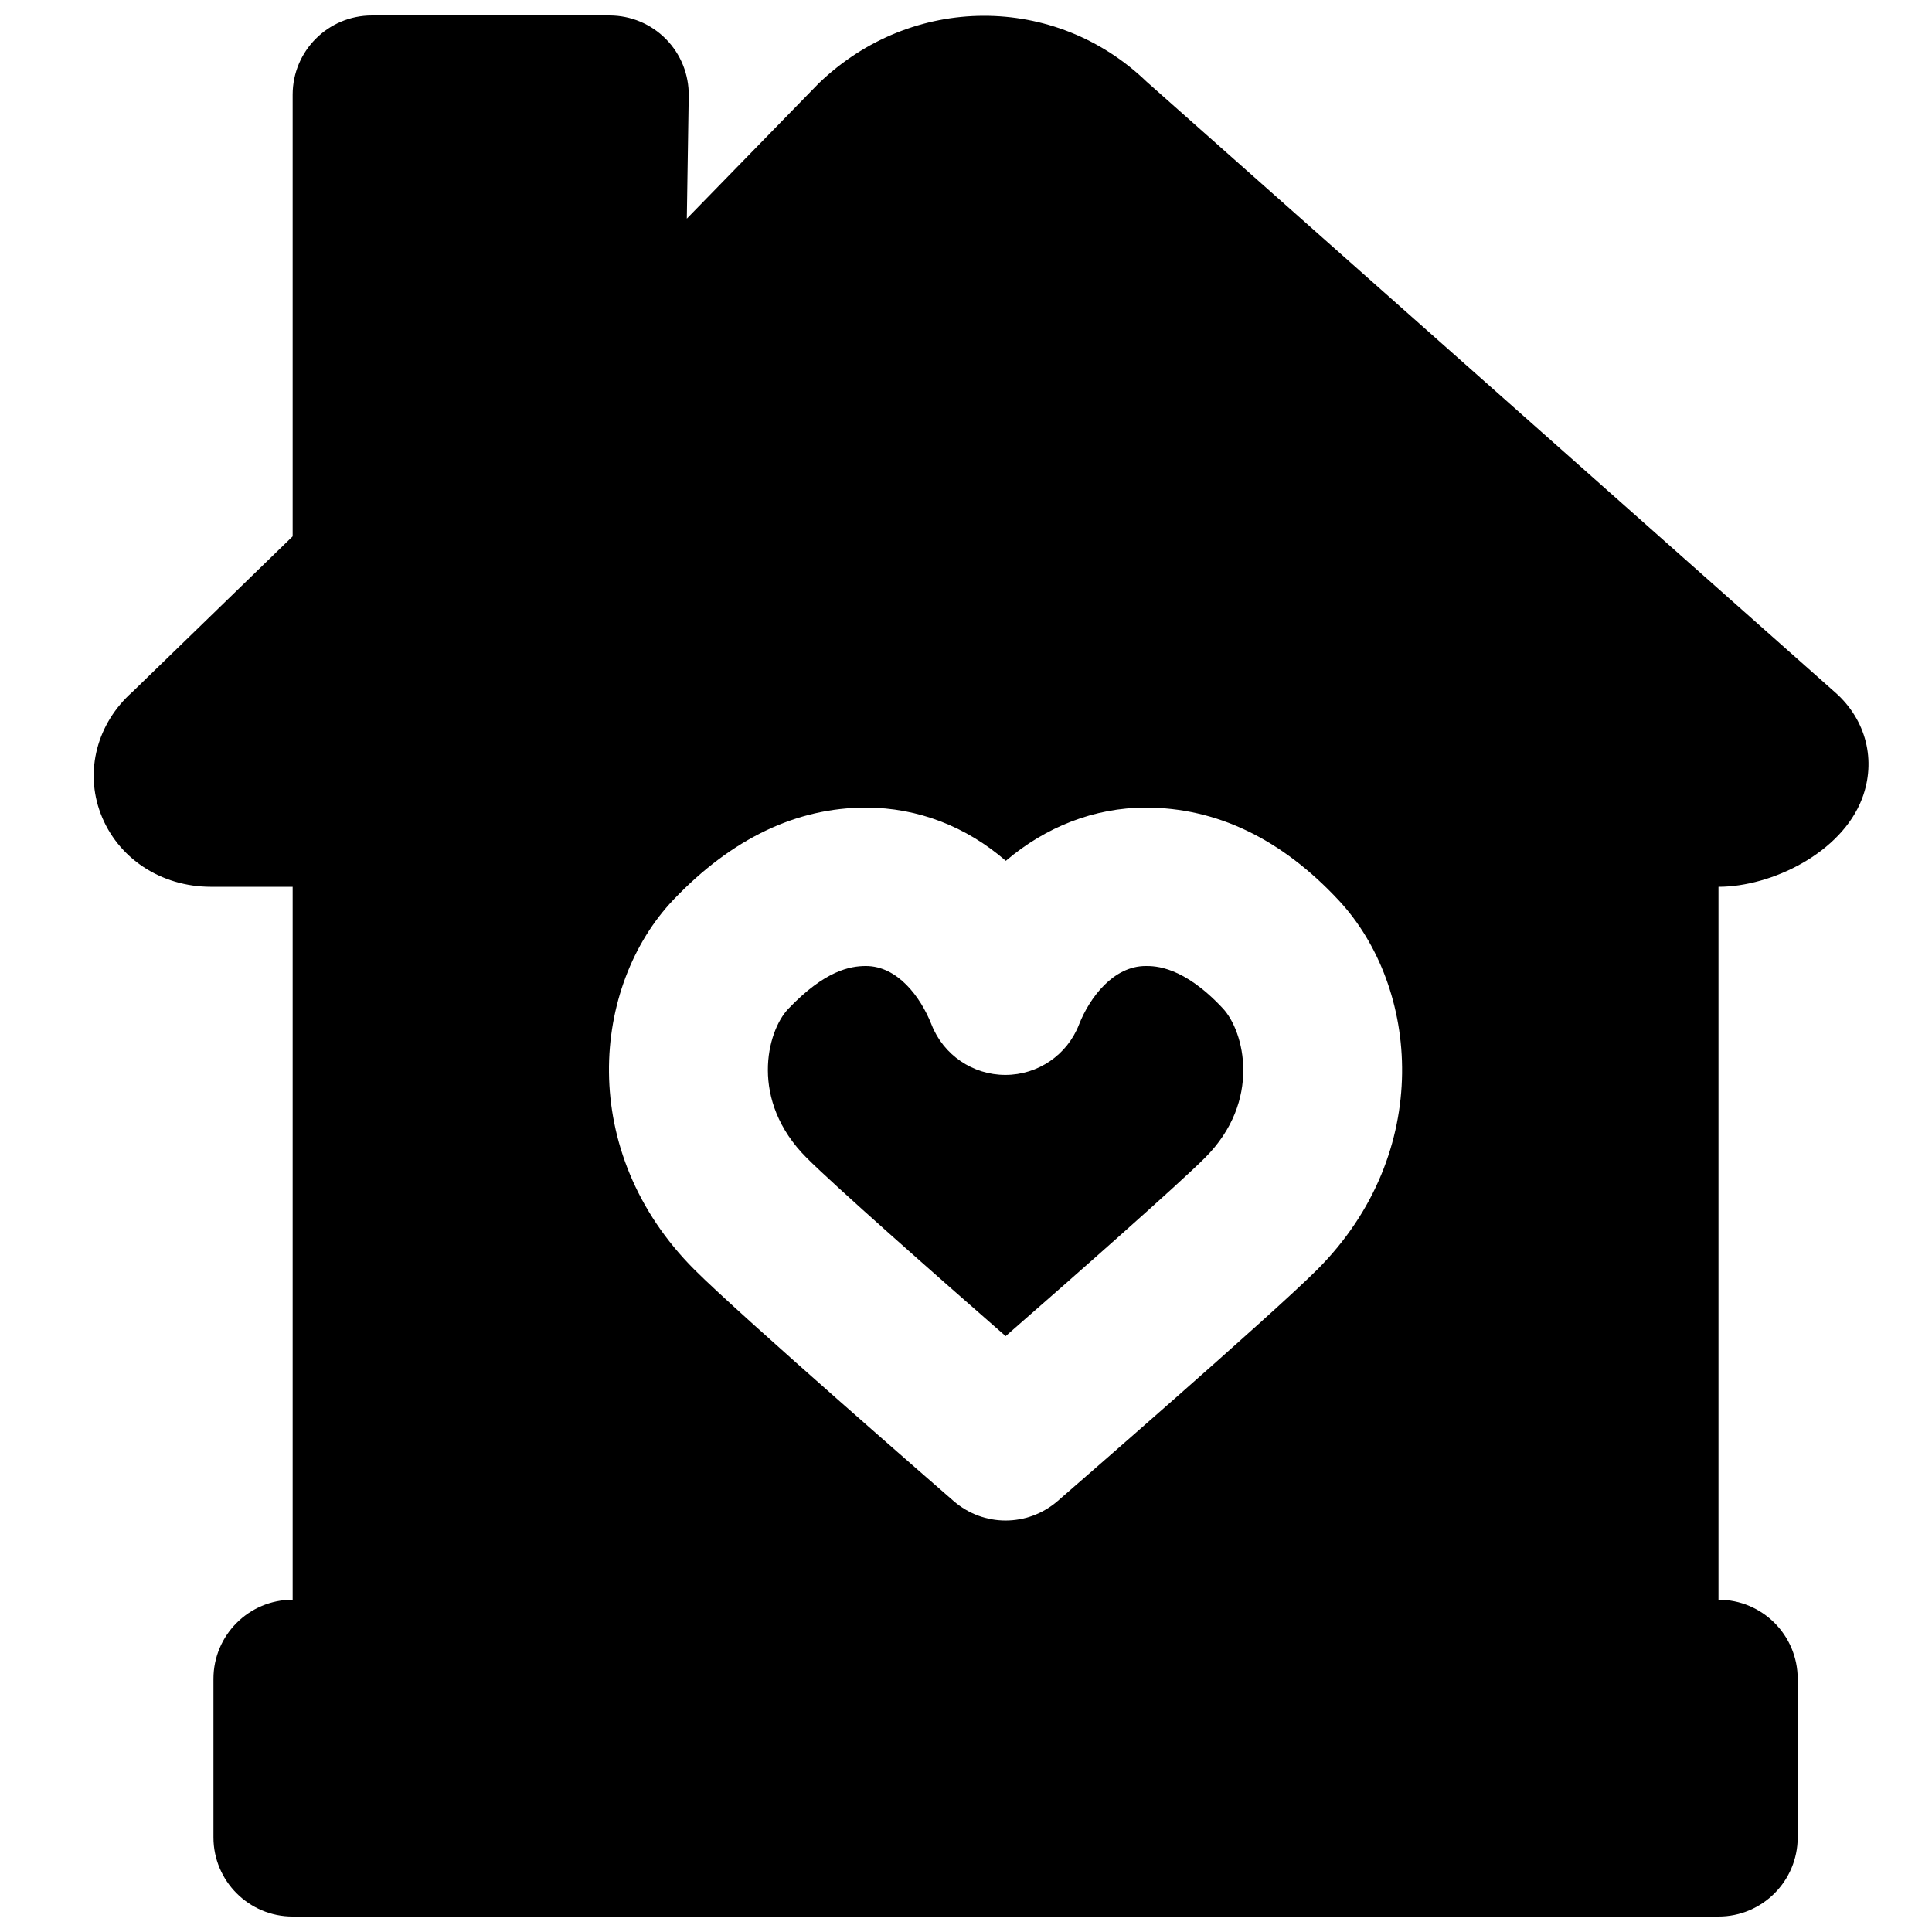
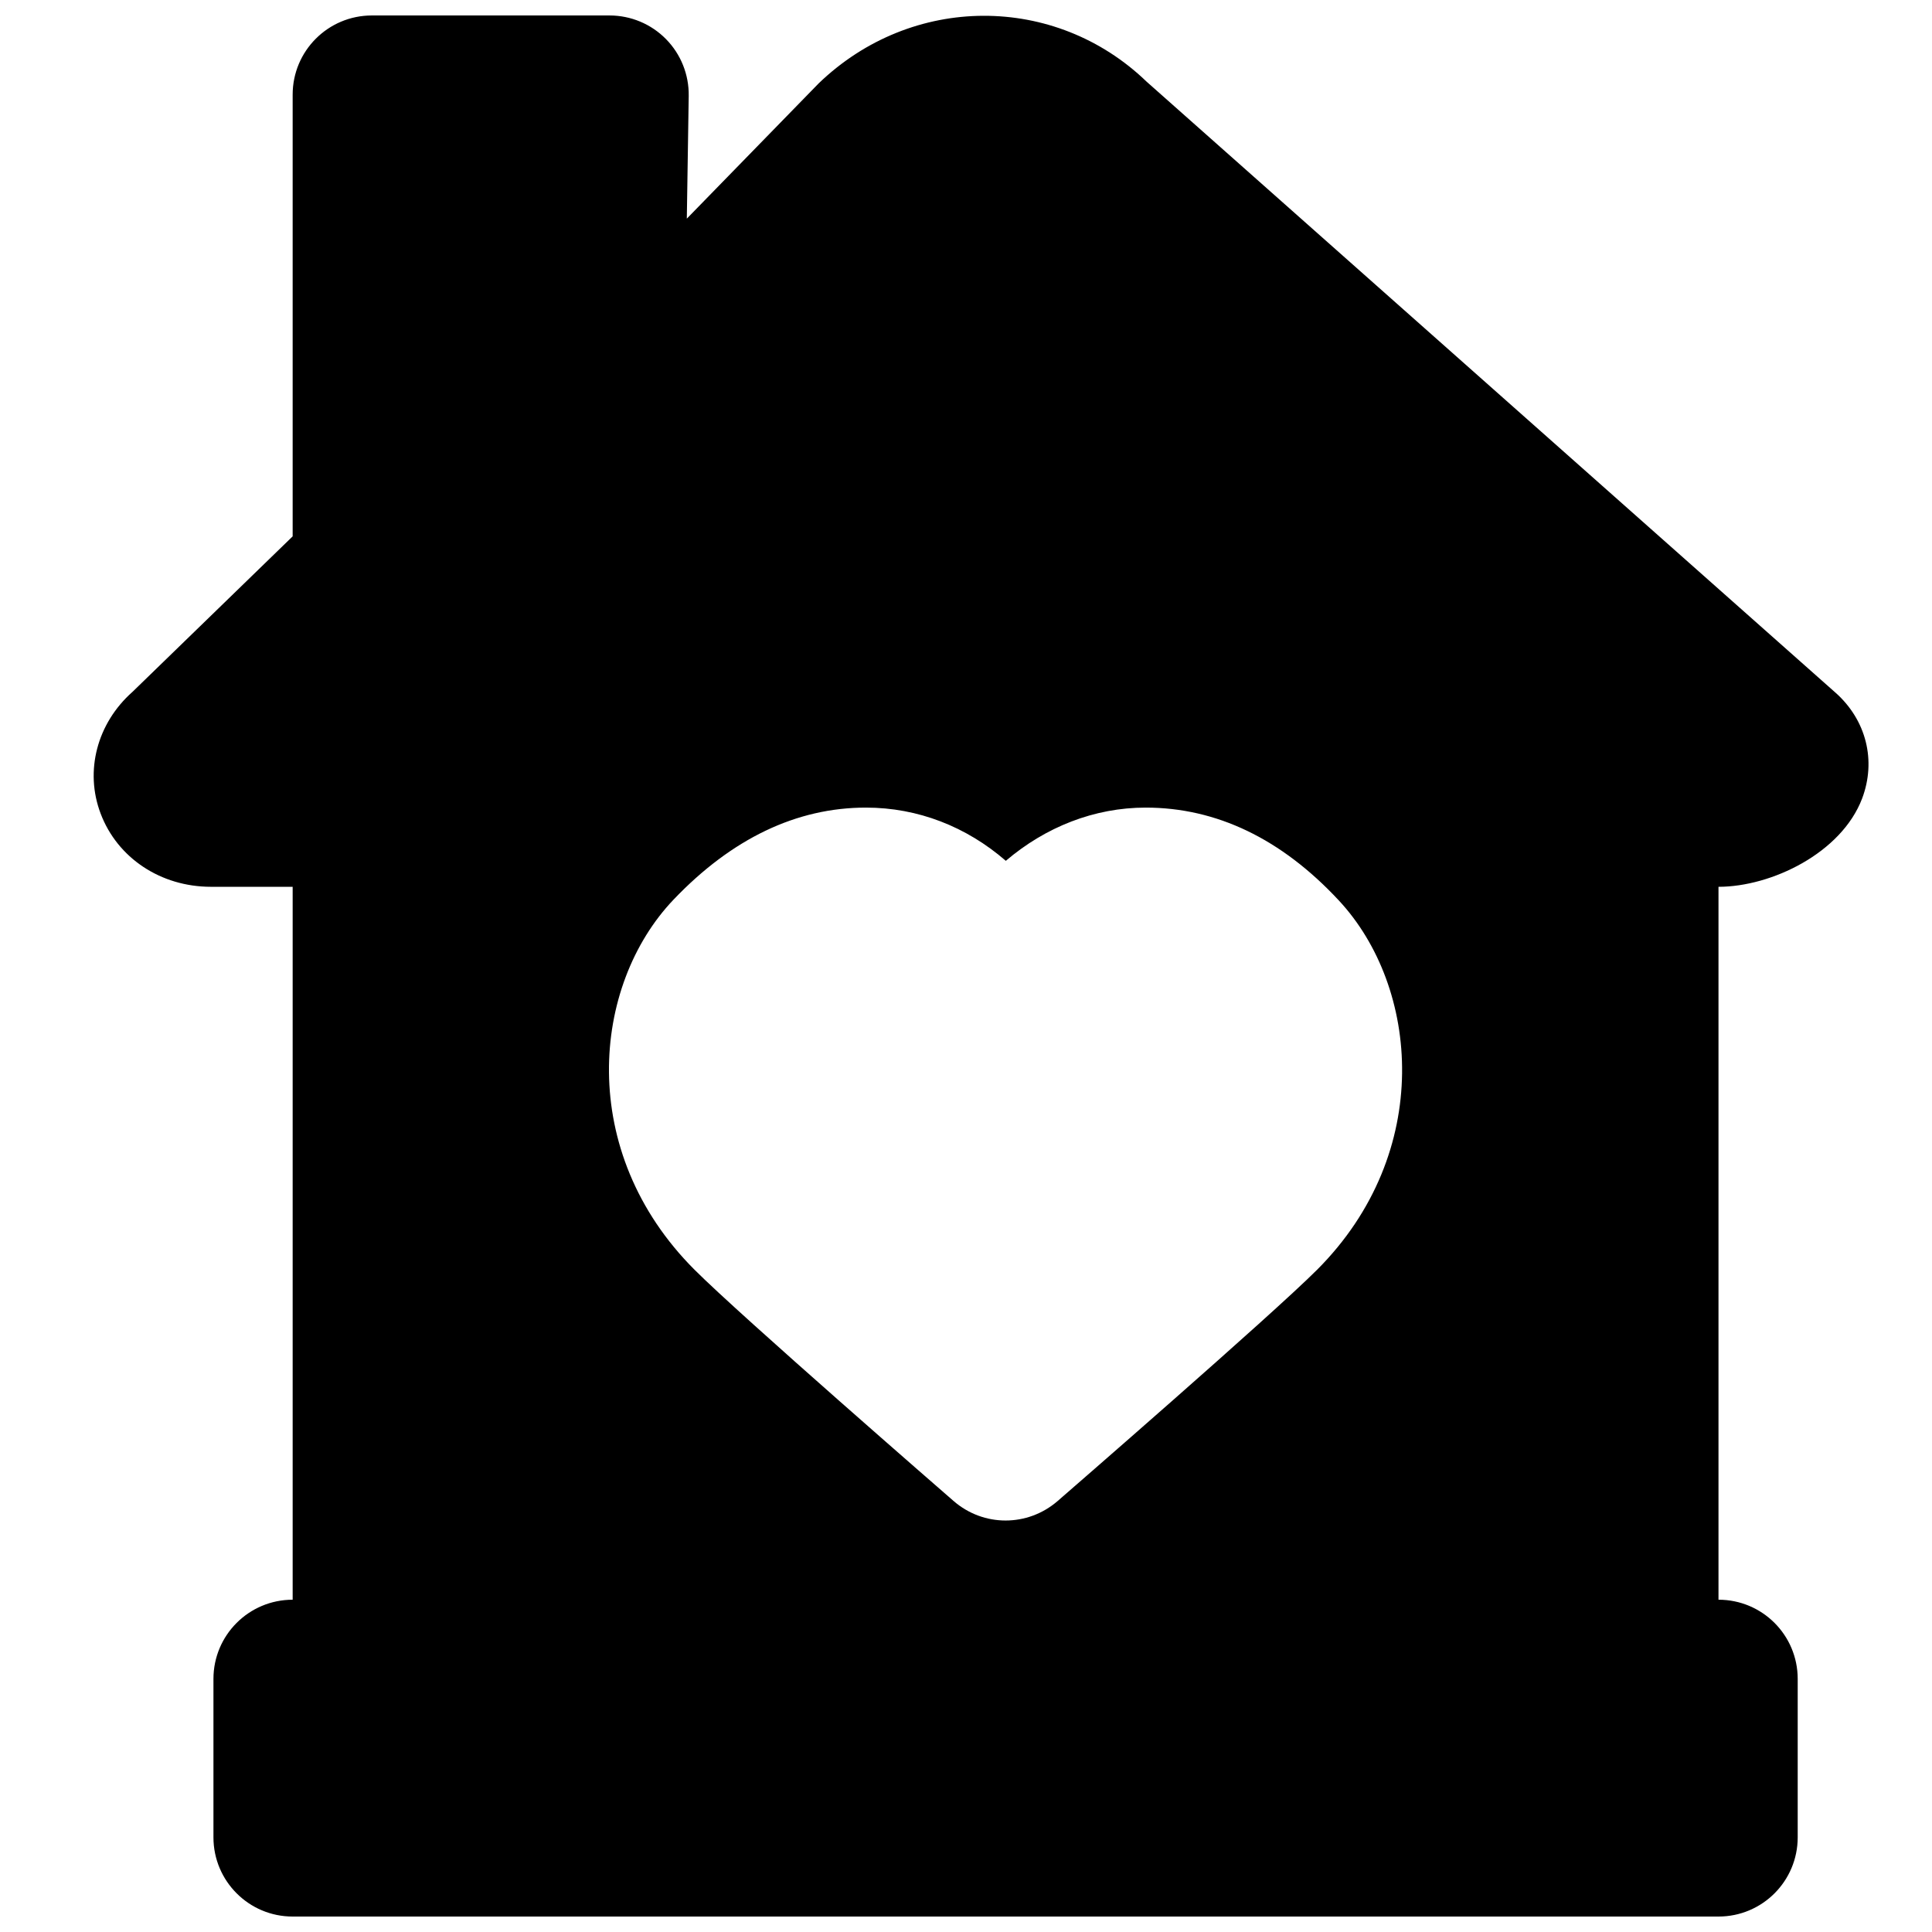
<svg xmlns="http://www.w3.org/2000/svg" width="800px" height="800px" version="1.1" viewBox="144 144 512 512">
  <defs>
    <clipPath id="a">
      <path d="m168 148.09h472v503.81h-472z" />
    </clipPath>
  </defs>
  <g clip-path="url(#a)">
    <path d="m493.03 480.51c-12.406 12.387-66.48 59.301-68.77 61.297-3.969 3.422-8.859 5.144-13.773 5.144-4.91 0-9.801-1.723-13.77-5.164-2.266-1.977-56.258-48.891-68.645-61.277-31.359-31.34-27.289-75.34-5.562-98.117 15.43-16.164 32.582-24.371 50.969-24.371 13.793 0 26.641 5.059 37.074 14.105 10.535-8.984 23.469-14.105 37.07-14.105 18.727 0 35.938 8.25 51.117 24.539 21.43 22.922 25.336 66.902-5.711 97.949m137.39-152.95-182.55-161.91c-24.223-23.363-62.219-23.363-86.926 0.461l-34.93 35.832 0.504-32.535c0.082-5.625-2.078-11.043-6.027-15.051-3.945-4.012-9.34-6.258-14.965-6.258h-62.977c-11.59 0-20.992 9.383-20.992 20.992v117.05l-42.445 41.207c-9.406 8.336-12.723 20.992-8.441 32.266 4.453 11.777 15.934 19.398 29.242 19.398h21.645v188.93c-11.59 0-20.992 9.383-20.992 20.988v41.984c0 11.59 9.402 20.992 20.992 20.992h377.86c11.609 0 20.992-9.402 20.992-20.992v-41.984c0-11.605-9.383-20.988-20.992-20.988v-188.93c14.023 0 32.559-8.945 38.059-23.387 3.801-10.055 1.113-20.801-7.051-28.066" fill-rule="evenodd" />
  </g>
-   <path d="m447.62 400c-8.543 0-14.863 8.352-17.676 15.531-3.129 8.043-10.875 13.332-19.5 13.332h-0.023c-8.648 0-16.395-5.289-19.543-13.309-2.961-7.516-9.09-15.555-17.402-15.555-4.176 0-10.852 1.176-20.594 11.375-5.688 5.984-10.305 24.27 4.871 39.445 7.285 7.305 33.965 30.859 52.754 47.273 18.809-16.414 45.531-39.988 52.836-47.273 15.051-15.051 10.414-33.504 4.723-39.59-10.473-11.23-17.988-11.23-20.445-11.23" fill-rule="evenodd" />
</svg>